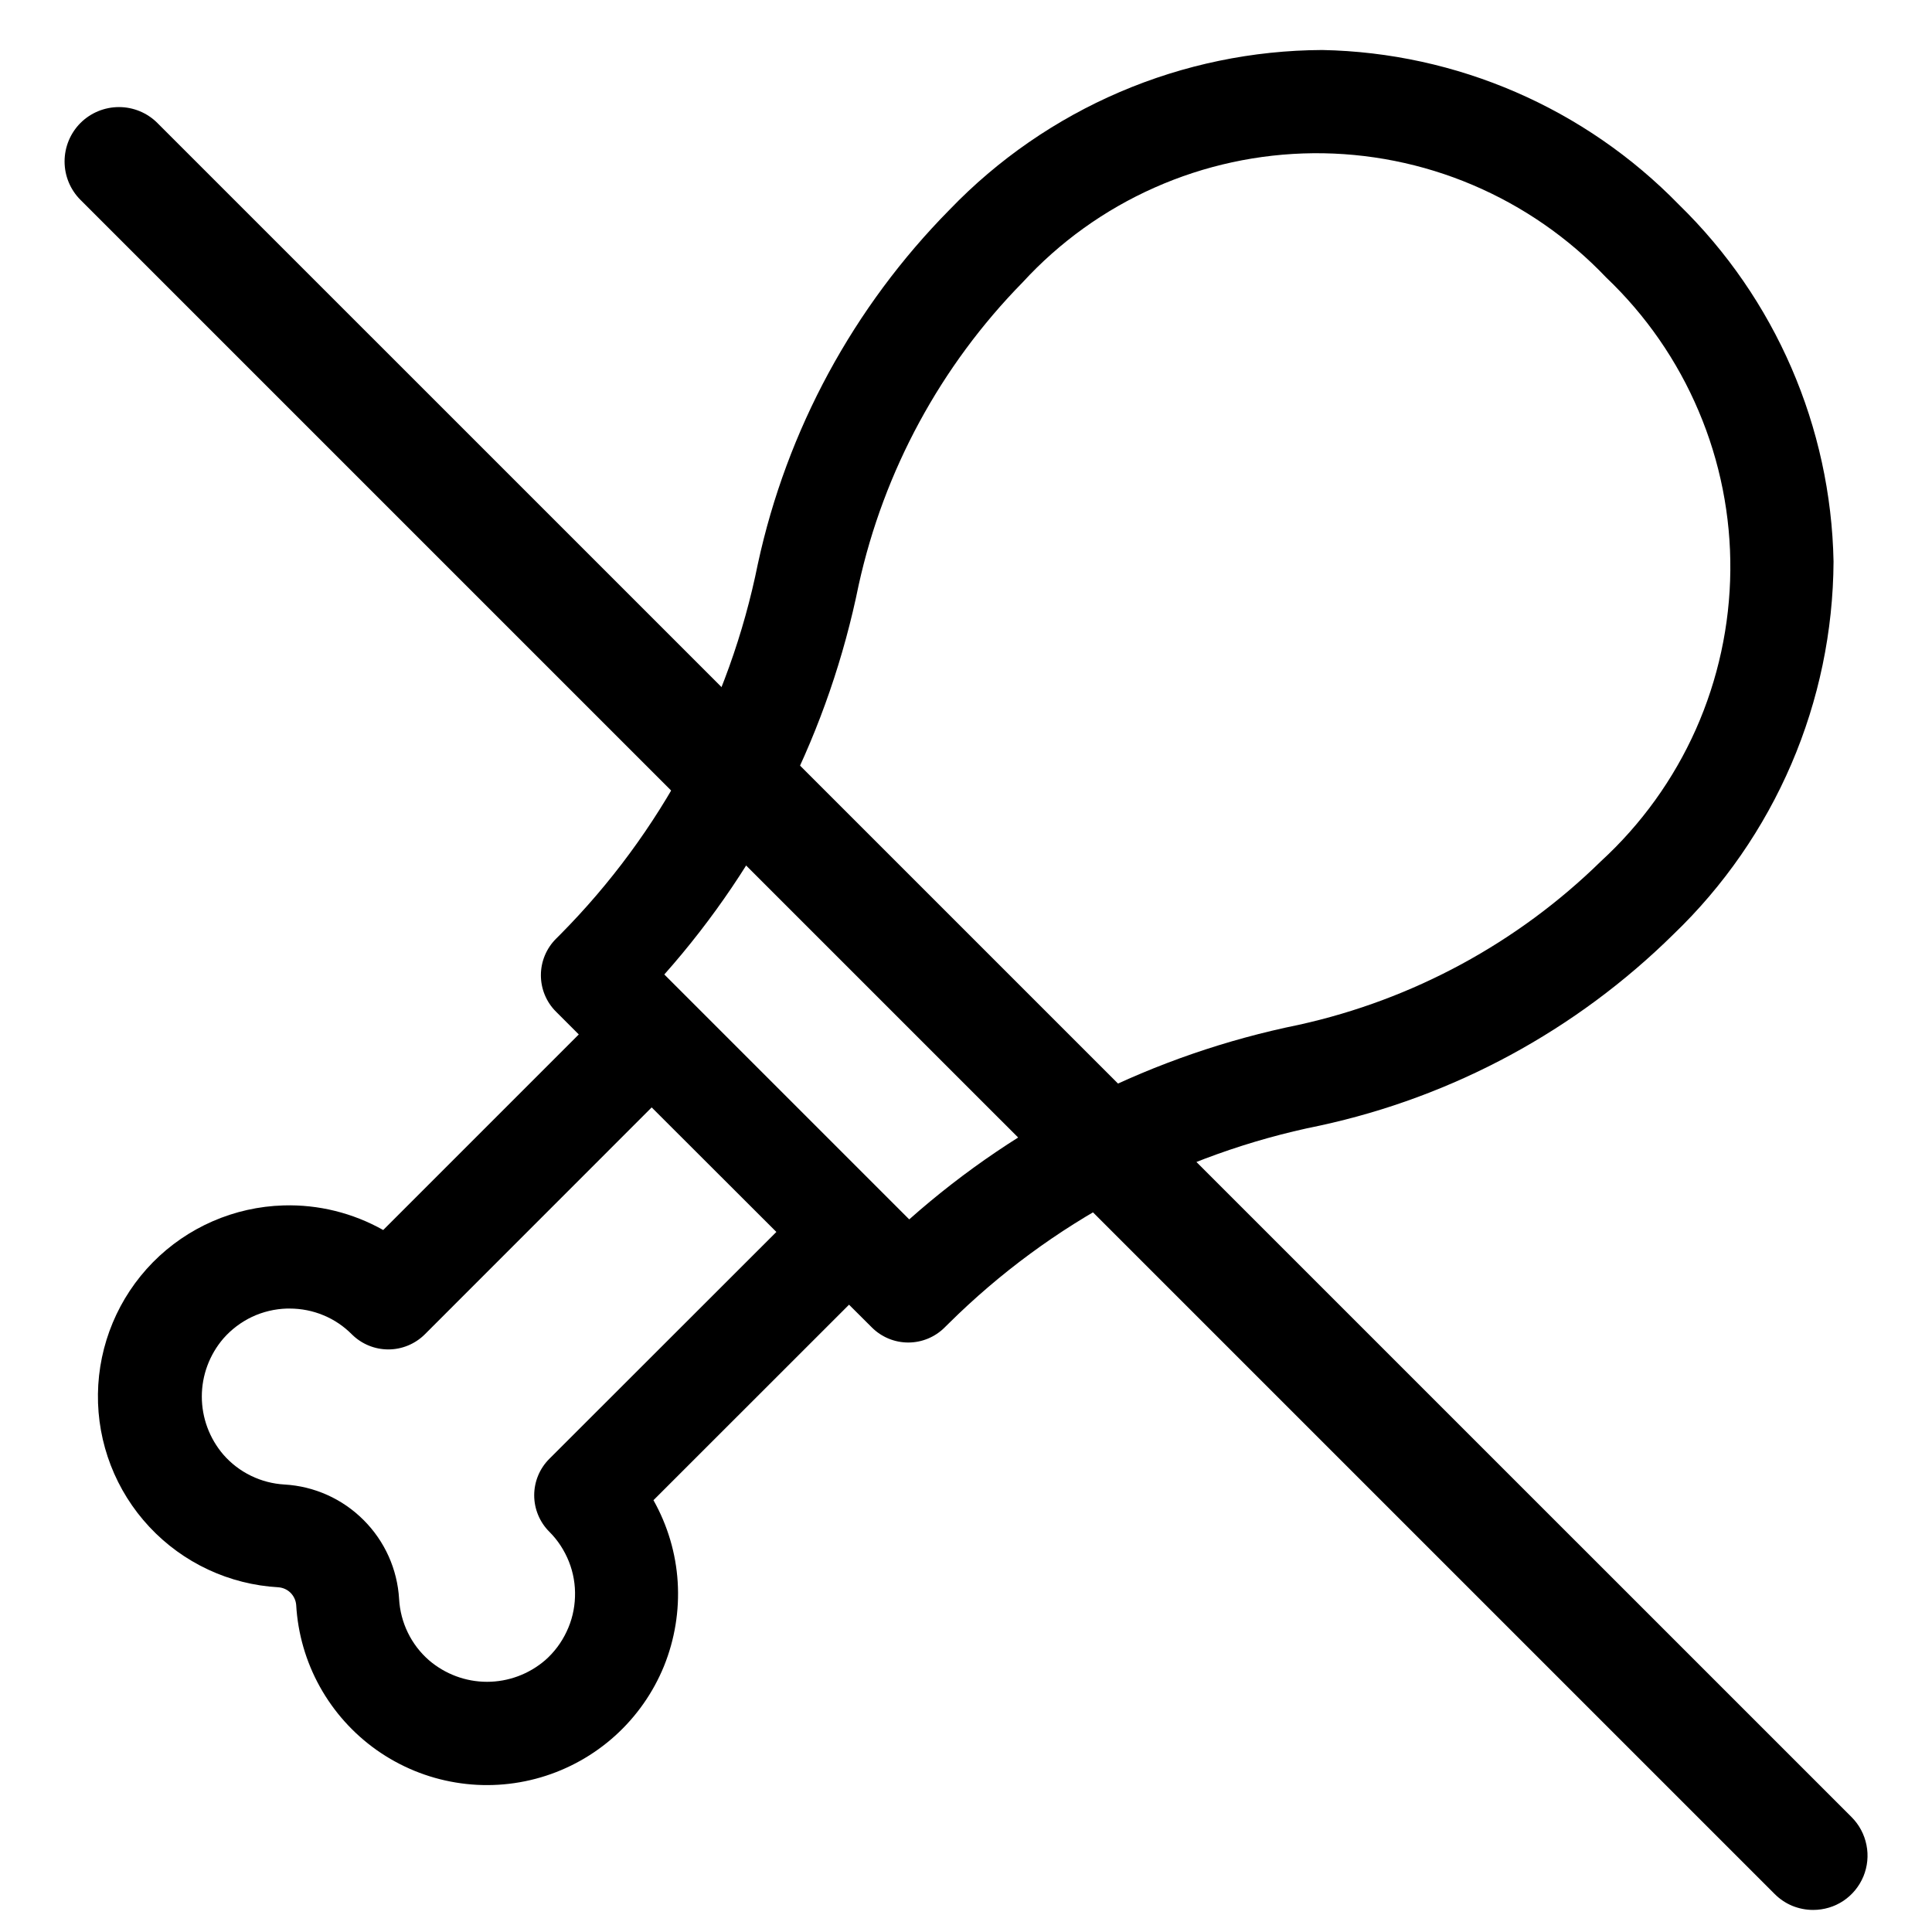
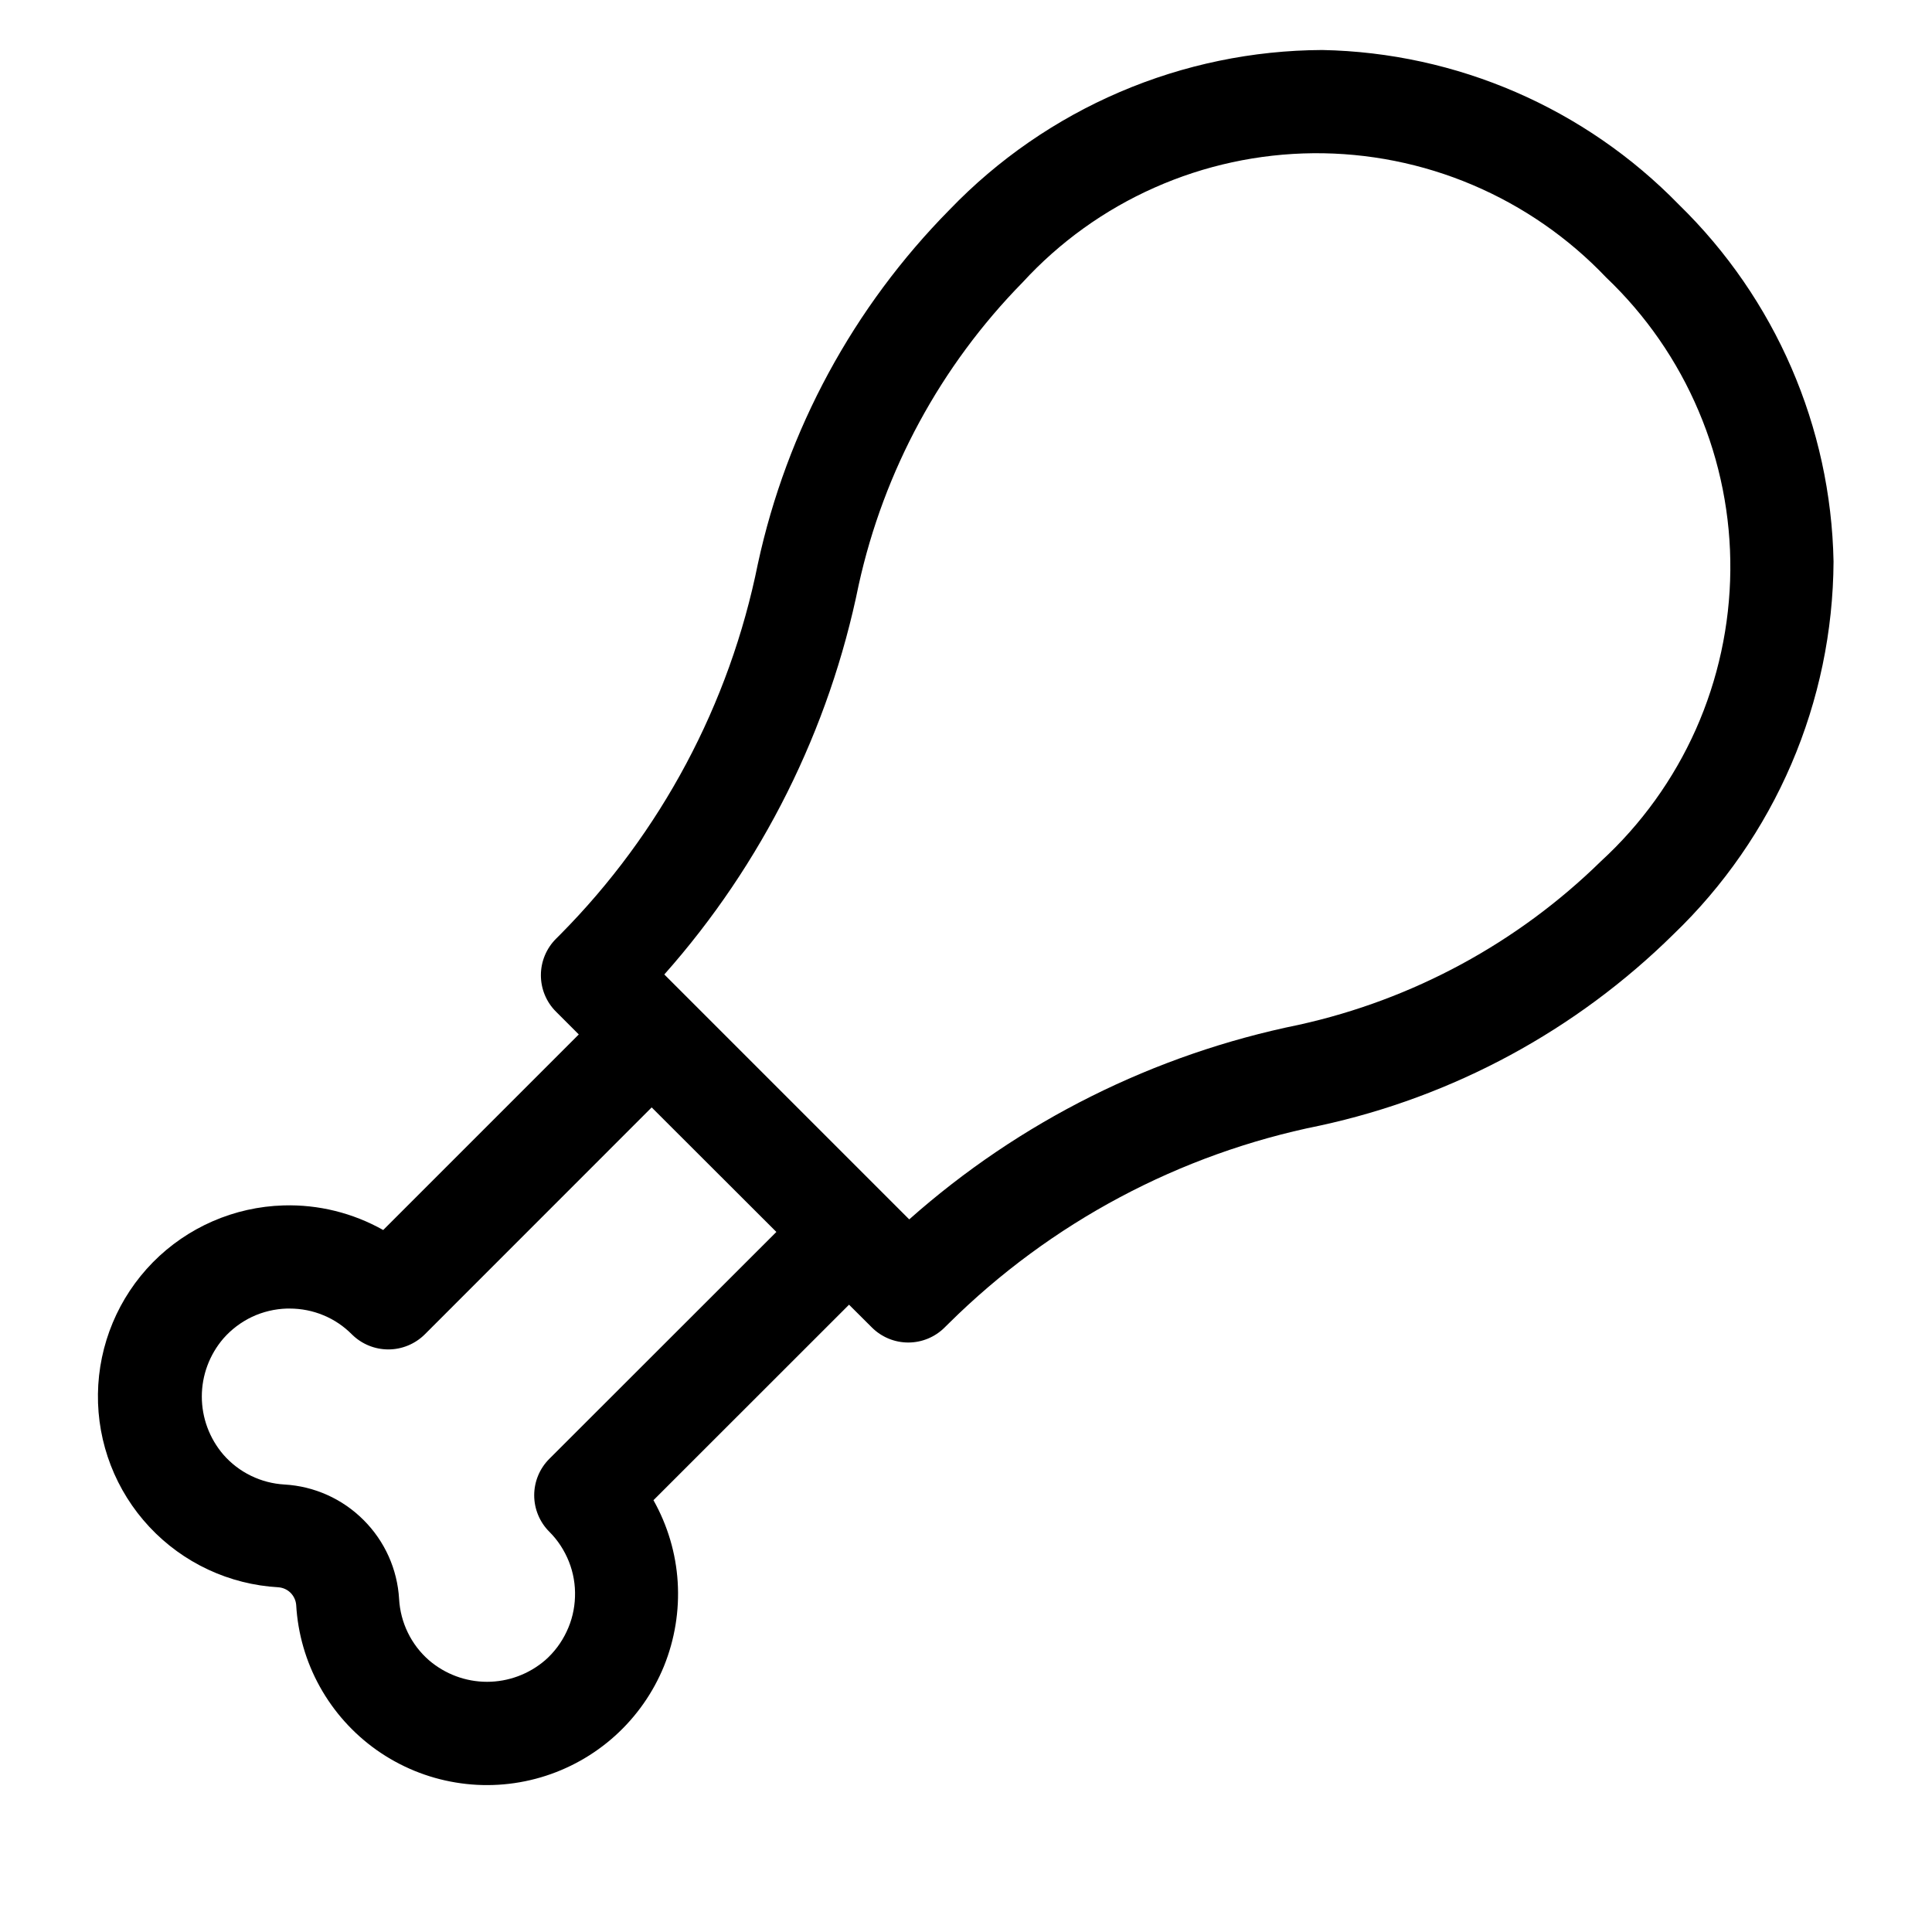
<svg xmlns="http://www.w3.org/2000/svg" fill="none" viewBox="0 0 26 26" height="26" width="26">
  <path fill="black" d="M22.594 2.754C21.33 1.456 19.606 0.708 17.794 0.673C16.858 0.677 15.931 0.869 15.07 1.238C14.209 1.607 13.43 2.145 12.781 2.82C11.485 4.132 10.589 5.785 10.199 7.588C9.819 9.475 8.895 11.209 7.54 12.576L7.482 12.634C7.352 12.764 7.279 12.941 7.279 13.124C7.279 13.308 7.352 13.485 7.482 13.614L7.789 13.921L5.157 16.553C4.748 16.323 4.285 16.208 3.816 16.222C3.153 16.241 2.522 16.516 2.057 16.988C1.592 17.461 1.327 18.095 1.318 18.759C1.309 19.422 1.557 20.063 2.01 20.548C2.463 21.033 3.085 21.324 3.748 21.361C3.809 21.366 3.867 21.392 3.911 21.436C3.954 21.48 3.981 21.537 3.986 21.599C4.008 21.985 4.117 22.362 4.305 22.7C4.493 23.038 4.755 23.33 5.071 23.553C5.388 23.776 5.75 23.925 6.132 23.988C6.514 24.052 6.905 24.028 7.277 23.919C7.648 23.81 7.99 23.619 8.277 23.36C8.565 23.1 8.79 22.779 8.936 22.421C9.081 22.062 9.144 21.675 9.12 21.289C9.096 20.903 8.984 20.527 8.794 20.189L11.426 17.558L11.733 17.864C11.863 17.994 12.039 18.067 12.223 18.067C12.407 18.067 12.583 17.994 12.713 17.864L12.772 17.806C14.14 16.452 15.874 15.528 17.761 15.148C19.56 14.759 21.212 13.865 22.522 12.572C23.198 11.923 23.737 11.144 24.107 10.283C24.477 9.421 24.67 8.494 24.675 7.557C24.64 5.744 23.892 4.019 22.594 2.754ZM7.392 19.633C7.262 19.763 7.189 19.939 7.189 20.123C7.189 20.306 7.262 20.483 7.392 20.613C7.507 20.727 7.596 20.865 7.656 21.015C7.716 21.166 7.744 21.328 7.738 21.49C7.733 21.652 7.695 21.812 7.625 21.958C7.556 22.105 7.458 22.236 7.336 22.343C7.118 22.53 6.841 22.633 6.554 22.633C6.268 22.633 5.991 22.53 5.773 22.343C5.655 22.24 5.558 22.114 5.489 21.972C5.42 21.831 5.38 21.677 5.371 21.52C5.348 21.119 5.178 20.74 4.893 20.456C4.609 20.171 4.23 20.001 3.829 19.978C3.672 19.969 3.518 19.929 3.377 19.86C3.235 19.791 3.109 19.694 3.006 19.576C2.819 19.358 2.716 19.081 2.716 18.794C2.716 18.508 2.819 18.231 3.006 18.013C3.113 17.891 3.244 17.792 3.391 17.722C3.538 17.653 3.698 17.615 3.86 17.61H3.898C4.054 17.61 4.208 17.64 4.352 17.7C4.496 17.759 4.626 17.847 4.736 17.958C4.866 18.087 5.042 18.16 5.226 18.16C5.409 18.16 5.586 18.087 5.716 17.958L8.77 14.903L10.448 16.579L7.392 19.633ZM21.544 11.591C20.422 12.69 19.015 13.452 17.481 13.791C15.533 14.187 13.723 15.09 12.236 16.41L8.94 13.114C10.259 11.627 11.161 9.818 11.556 7.871C11.895 6.334 12.659 4.924 13.761 3.801C14.259 3.258 14.863 2.824 15.537 2.525C16.21 2.226 16.937 2.069 17.674 2.062C18.41 2.056 19.14 2.201 19.818 2.489C20.496 2.777 21.108 3.201 21.615 3.734C22.149 4.242 22.573 4.854 22.86 5.533C23.148 6.211 23.293 6.942 23.286 7.678C23.279 8.415 23.121 9.143 22.822 9.816C22.522 10.489 22.087 11.093 21.544 11.591Z" />
-   <path fill="black" d="M24.4 25.703C24.304 25.703 24.209 25.684 24.12 25.648C24.031 25.611 23.951 25.557 23.883 25.489L1.083 2.69C0.946 2.553 0.869 2.367 0.869 2.173C0.869 1.979 0.946 1.792 1.083 1.655C1.22 1.518 1.407 1.441 1.601 1.441C1.795 1.441 1.981 1.518 2.118 1.655L24.918 24.454C25.02 24.556 25.09 24.687 25.118 24.829C25.147 24.971 25.132 25.118 25.077 25.252C25.021 25.386 24.928 25.5 24.807 25.581C24.687 25.661 24.545 25.703 24.4 25.703Z" />
</svg>